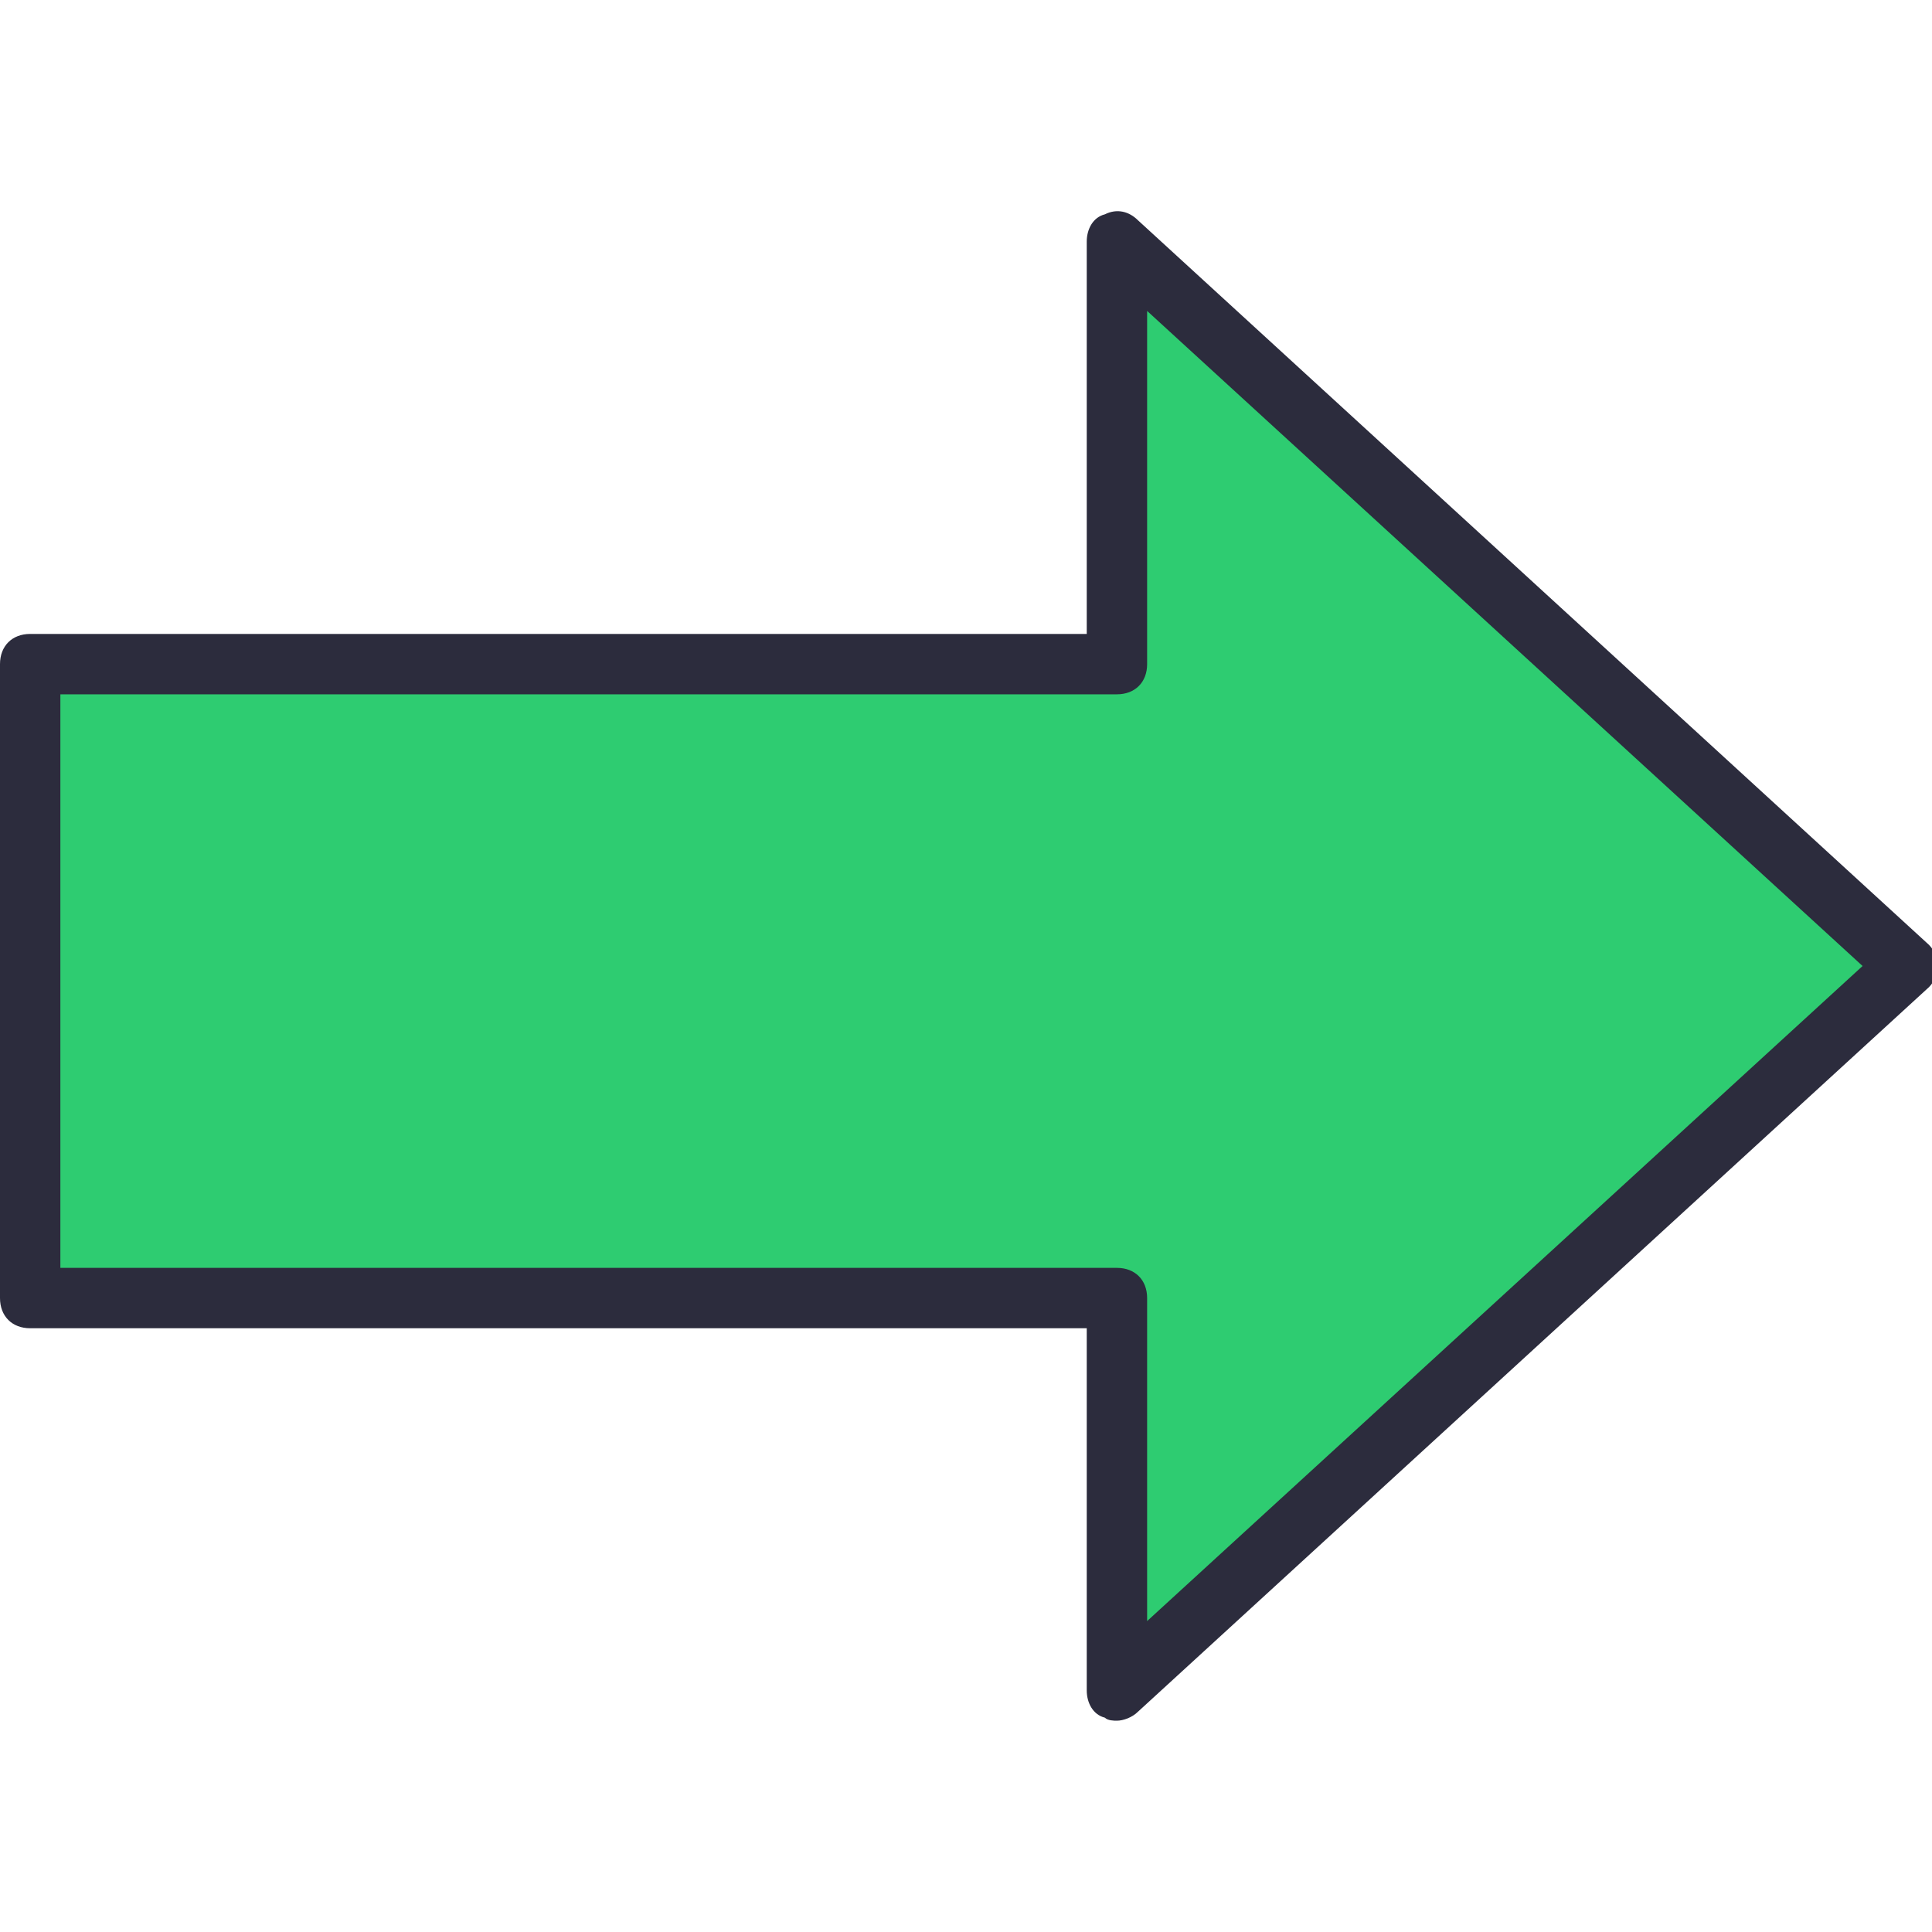
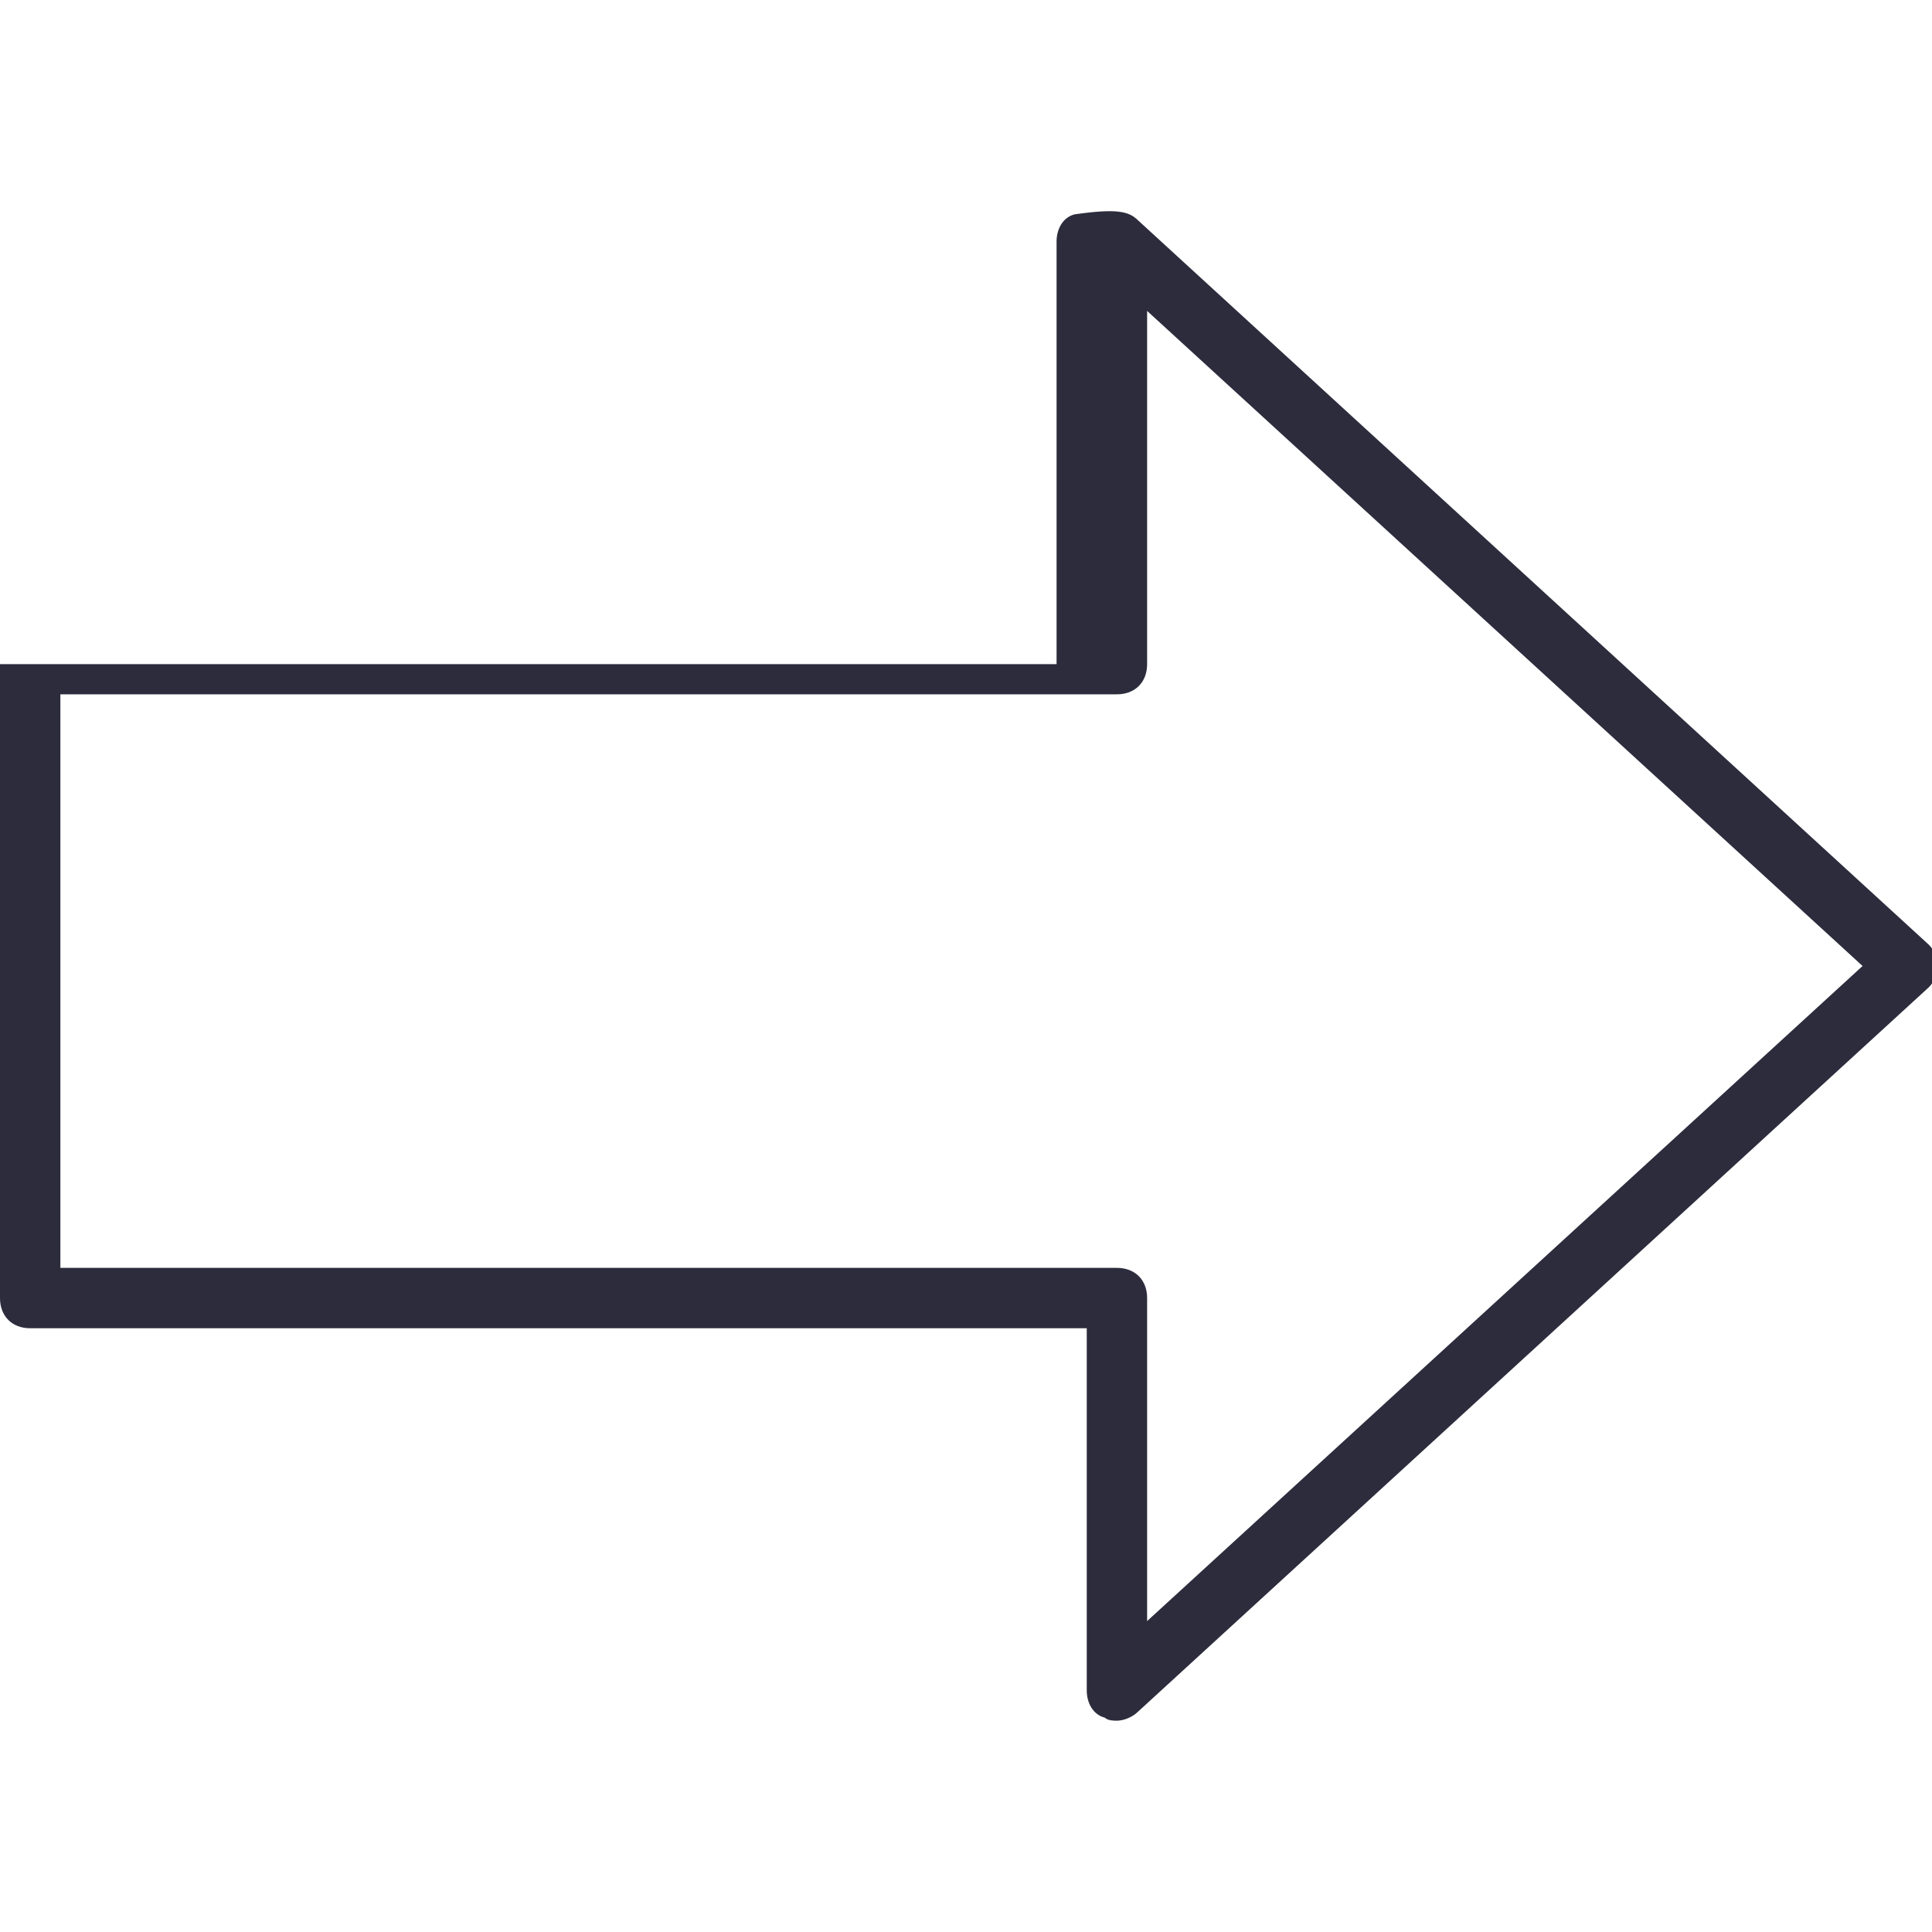
<svg xmlns="http://www.w3.org/2000/svg" version="1.1" id="Layer_1" x="0px" y="0px" viewBox="0 0 64 64" enable-background="new 0 0 64 64" xml:space="preserve">
  <g>
    <g>
-       <polygon fill="#2ECC71" points="37,8 63.2,32 37,56 37,43 1,43 1,22 37,22   " />
-     </g>
+       </g>
    <g>
-       <path fill="#2C2C3D" d="M37,57c-0.1,0-0.3,0-0.4-0.1C36.2,56.8,36,56.4,36,56V44H1c-0.6,0-1-0.4-1-1V22c0-0.6,0.4-1,1-1h35V8    c0-0.4,0.2-0.8,0.6-0.9C37,6.9,37.4,7,37.7,7.3l26.2,24c0.2,0.2,0.3,0.5,0.3,0.7s-0.1,0.5-0.3,0.7l-26.2,24    C37.5,56.9,37.2,57,37,57z M2,42h35c0.6,0,1,0.4,1,1v10.7L61.7,32L38,10.3V22c0,0.6-0.4,1-1,1H2V42z" />
+       <path fill="#2C2C3D" d="M37,57c-0.1,0-0.3,0-0.4-0.1C36.2,56.8,36,56.4,36,56V44H1c-0.6,0-1-0.4-1-1V22h35V8    c0-0.4,0.2-0.8,0.6-0.9C37,6.9,37.4,7,37.7,7.3l26.2,24c0.2,0.2,0.3,0.5,0.3,0.7s-0.1,0.5-0.3,0.7l-26.2,24    C37.5,56.9,37.2,57,37,57z M2,42h35c0.6,0,1,0.4,1,1v10.7L61.7,32L38,10.3V22c0,0.6-0.4,1-1,1H2V42z" />
    </g>
  </g>
</svg>